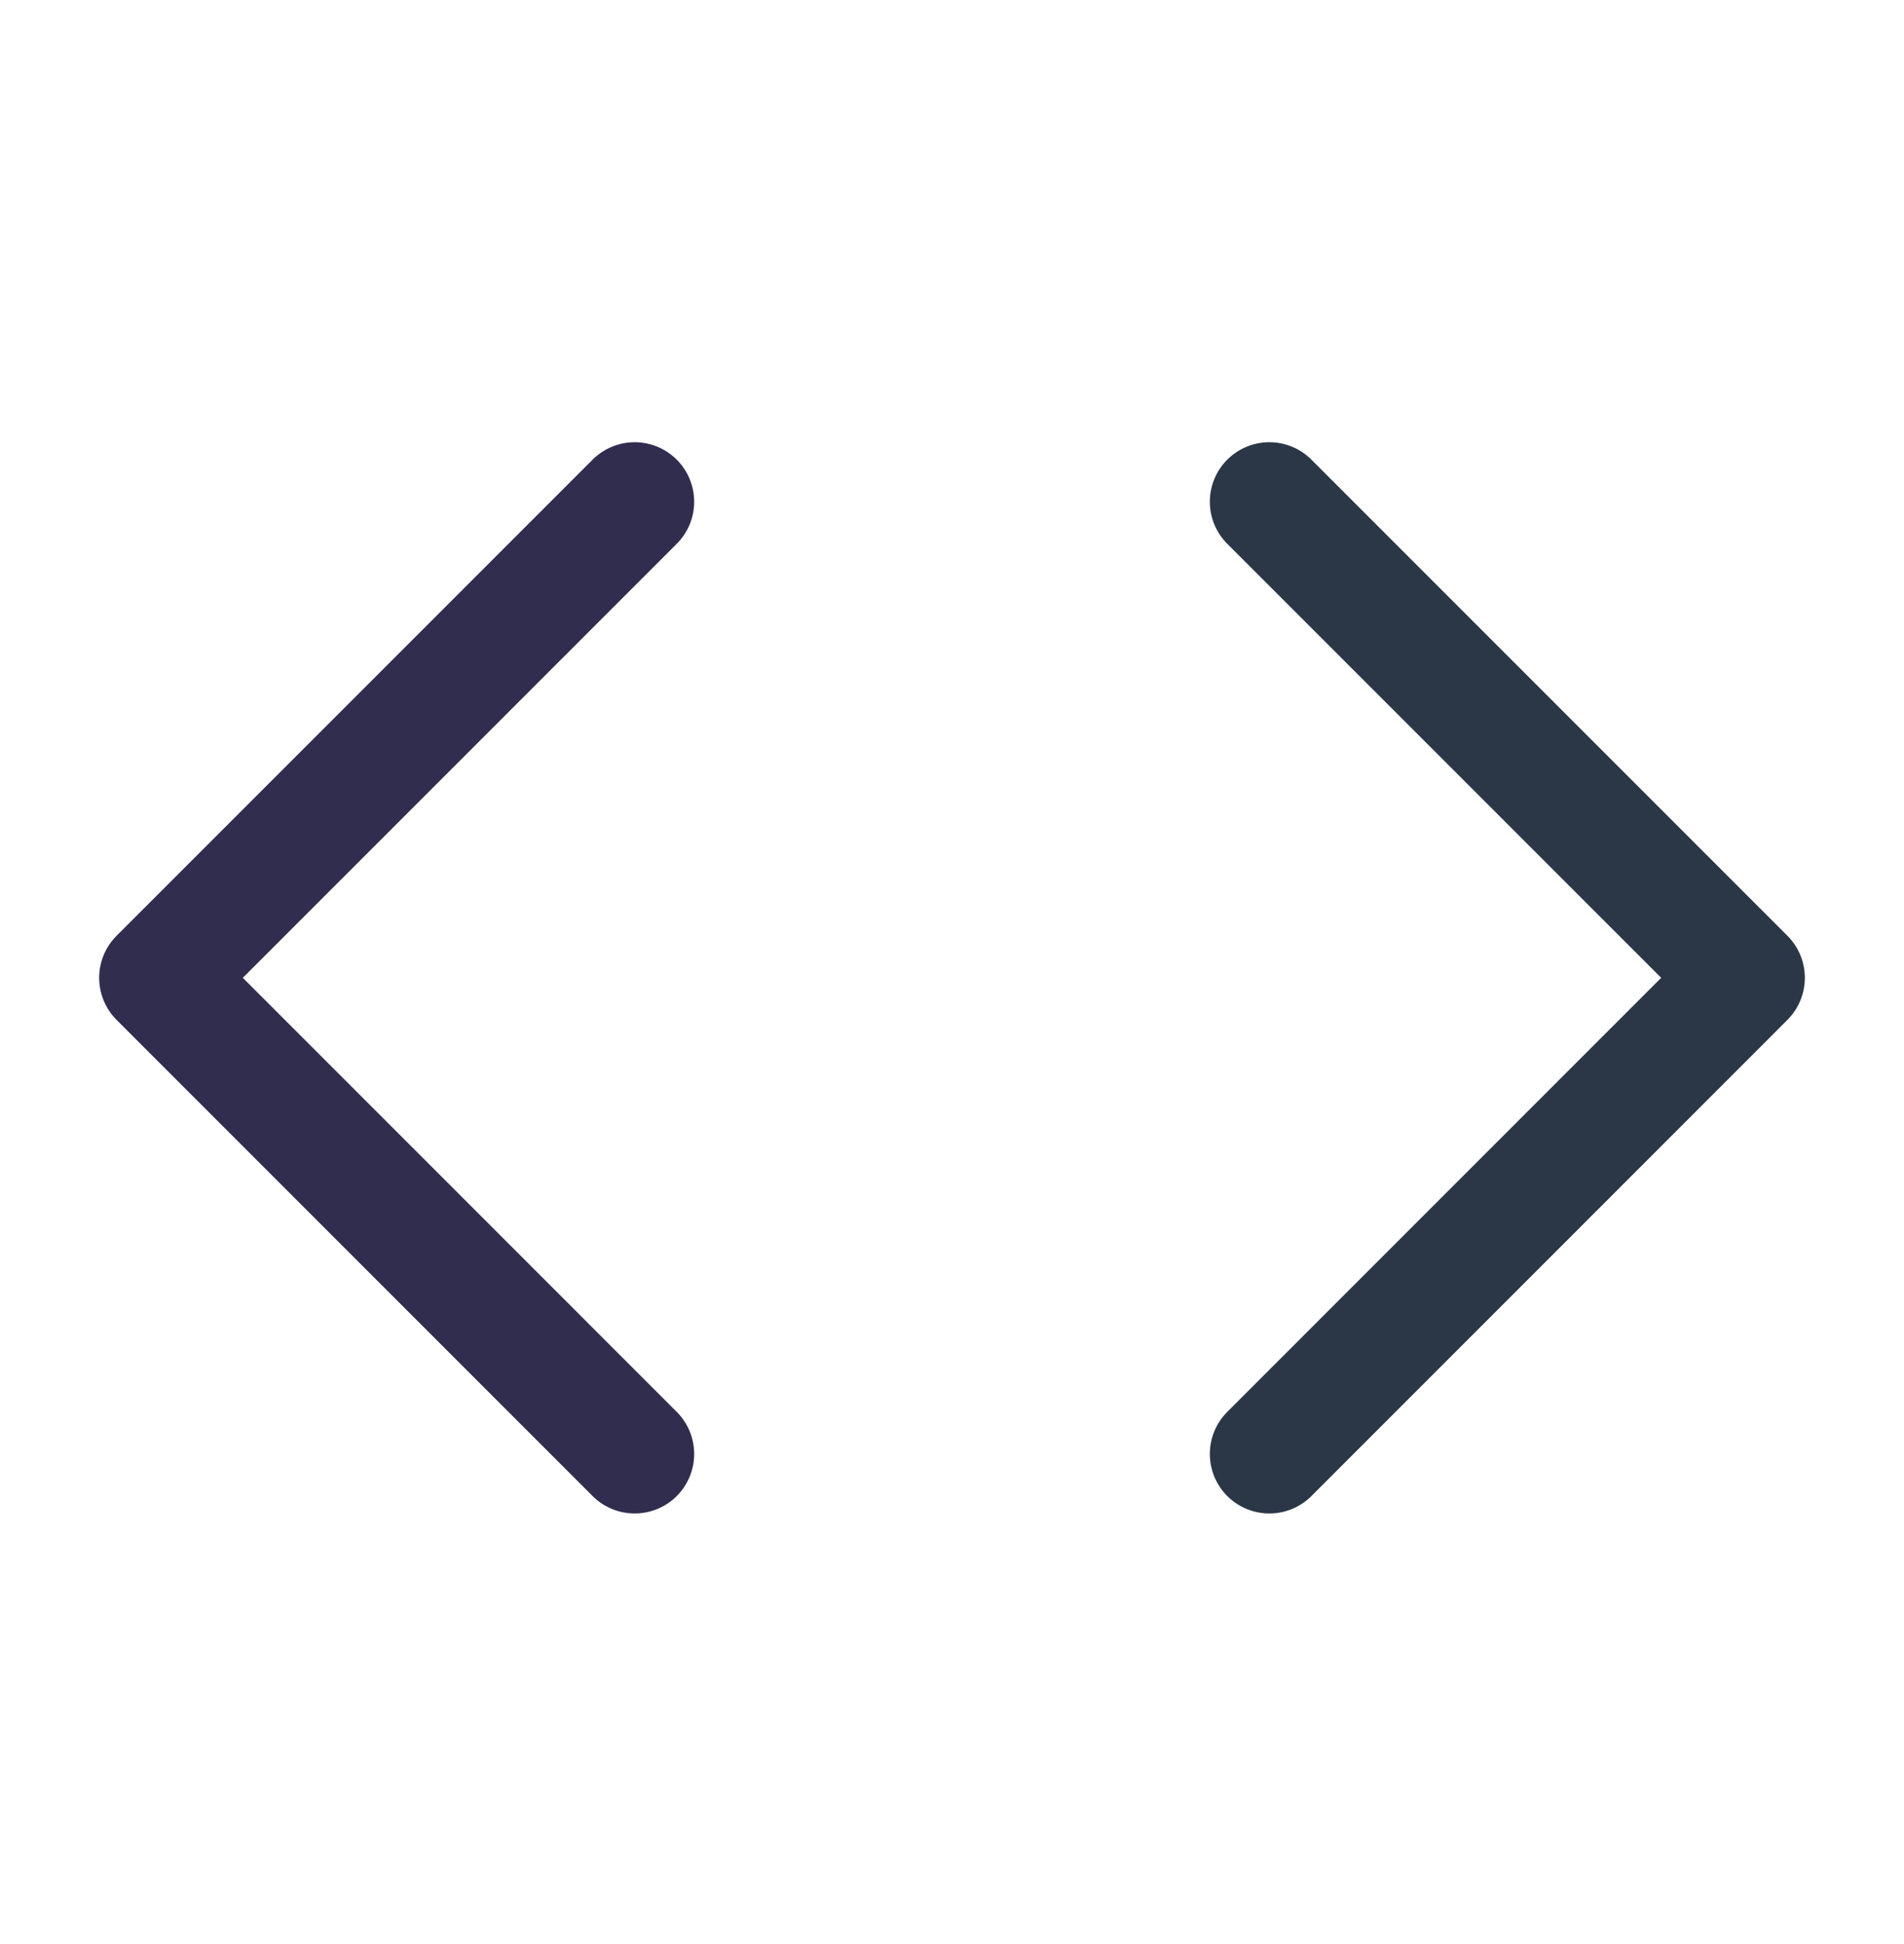
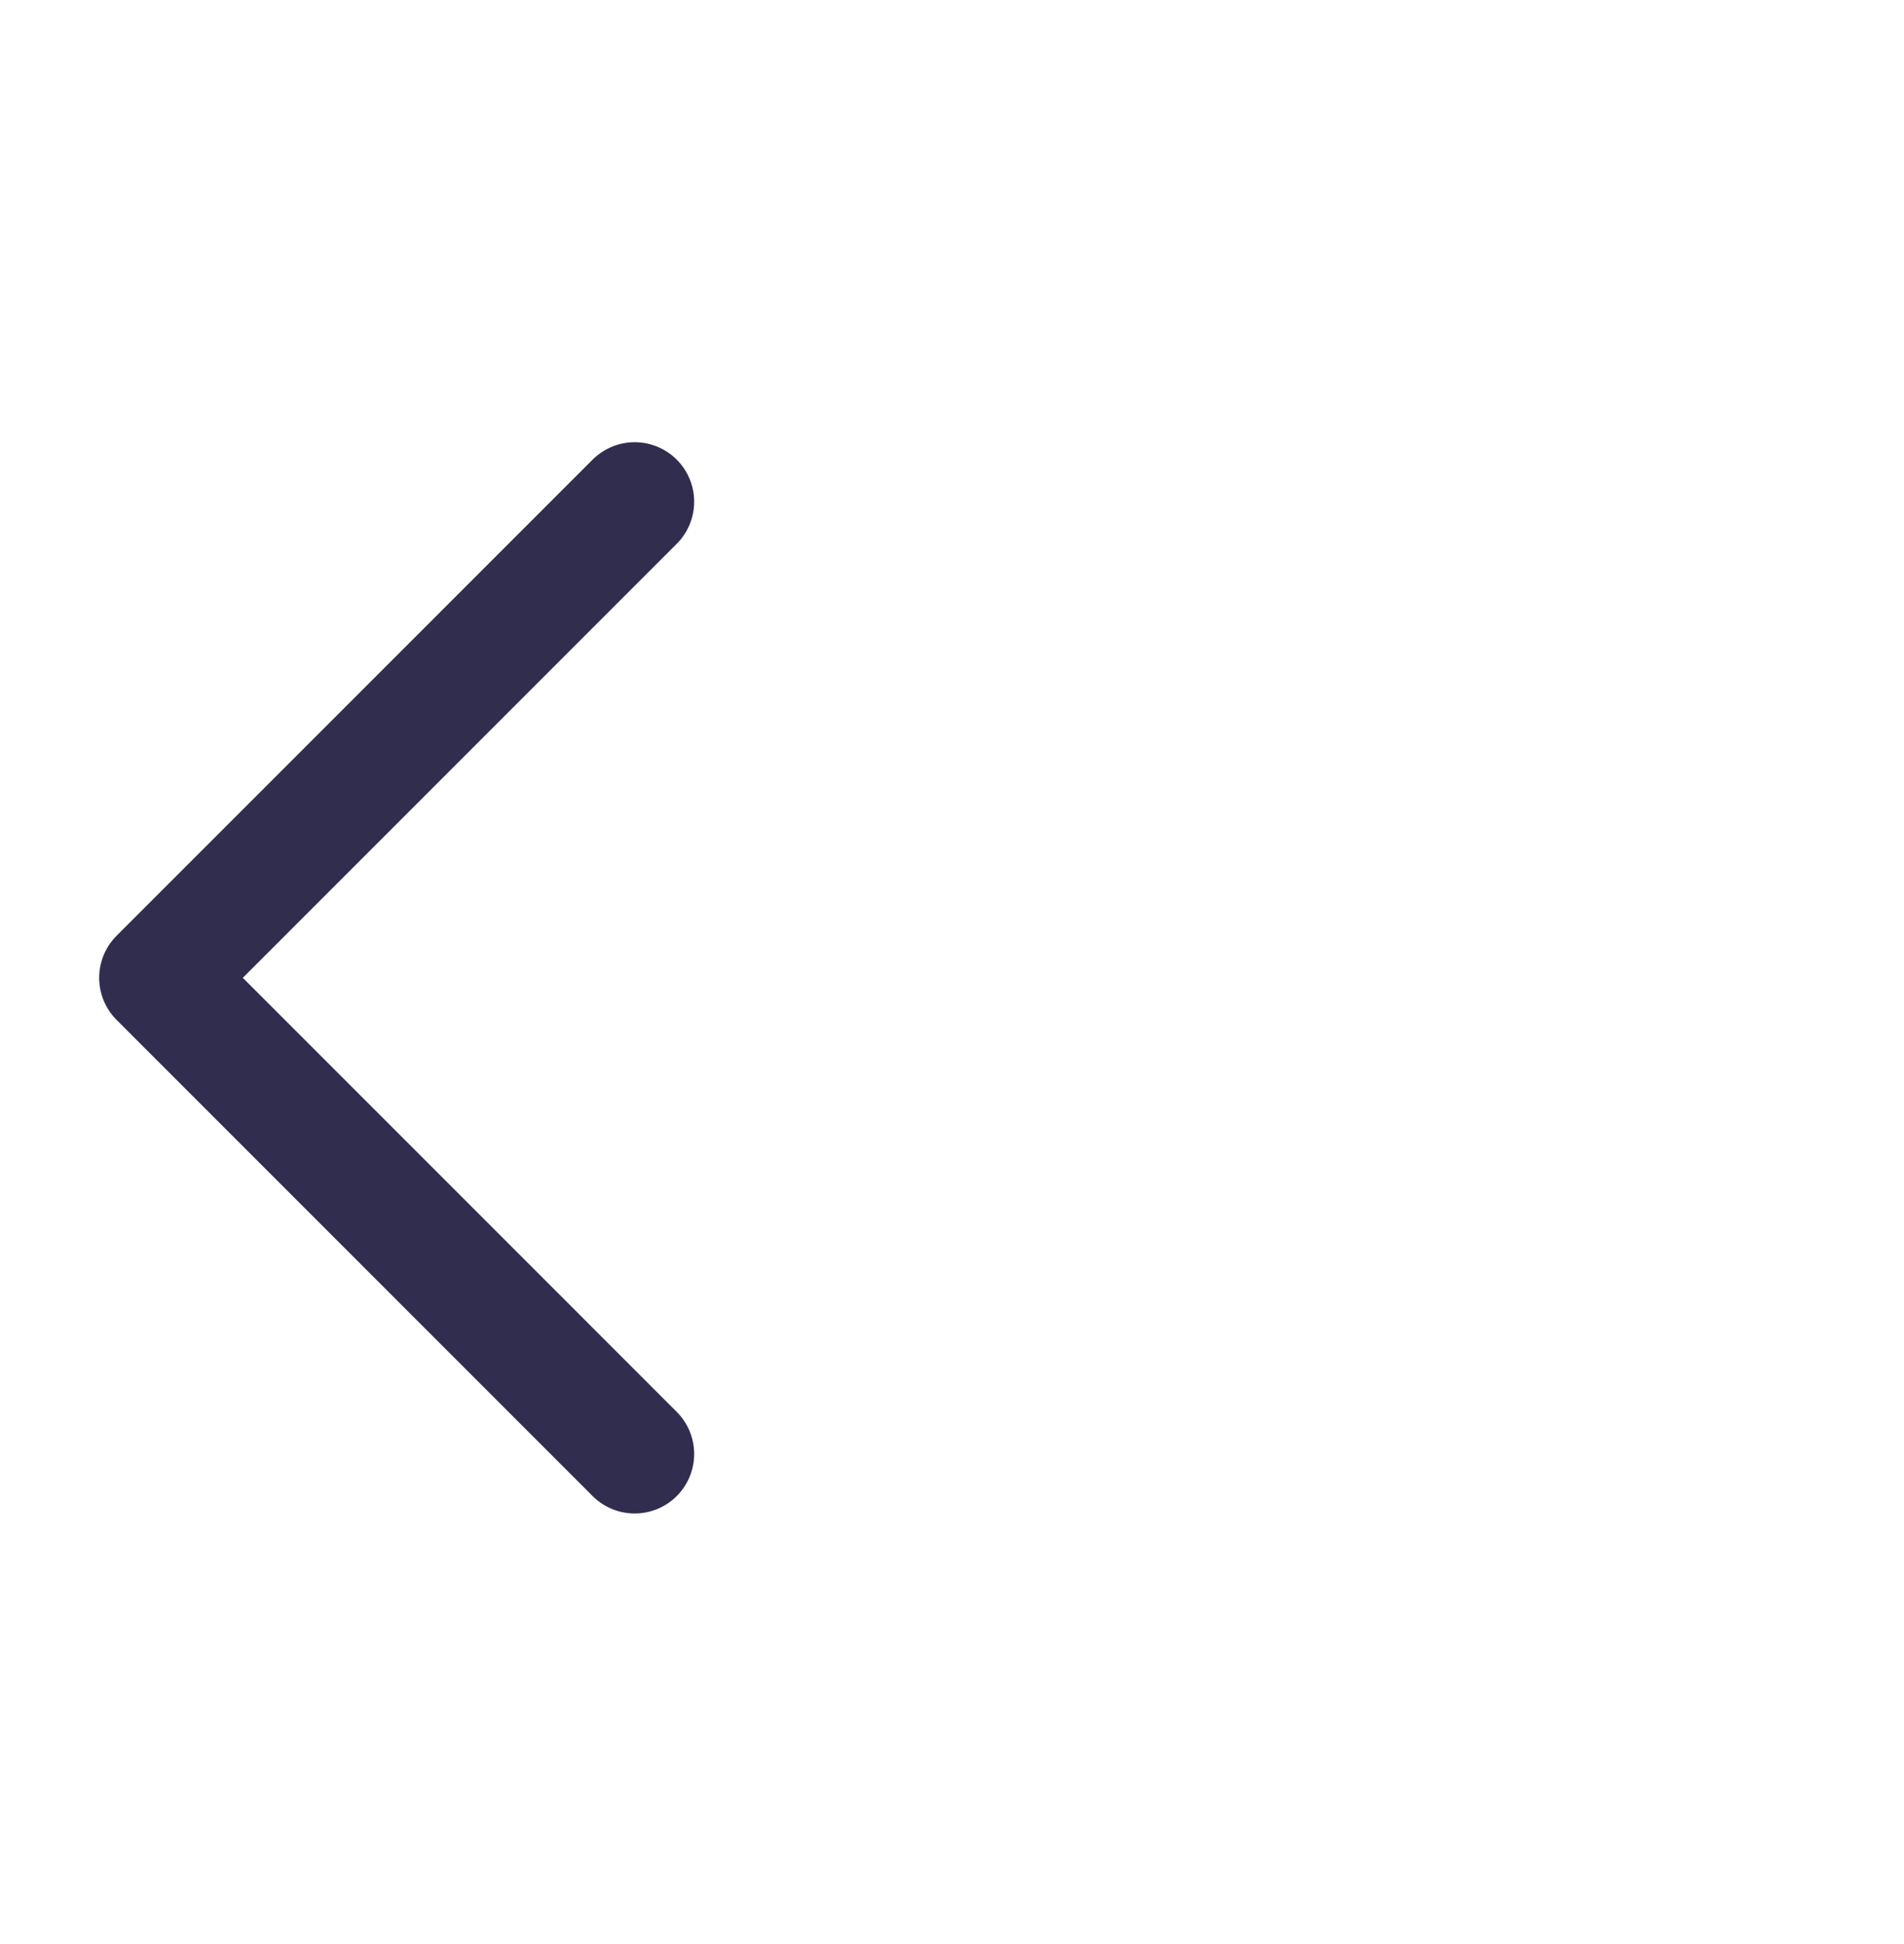
<svg xmlns="http://www.w3.org/2000/svg" width="48" height="49" viewBox="0 0 48 49" fill="none">
-   <path d="M32 36.647L44 24.646L32 12.646" stroke="#2B3746" stroke-width="3" stroke-linecap="round" stroke-linejoin="round" />
  <path d="M16 12.646L4 24.646L16 36.647" stroke="#302D4F" stroke-width="3" stroke-linecap="round" stroke-linejoin="round" />
</svg>